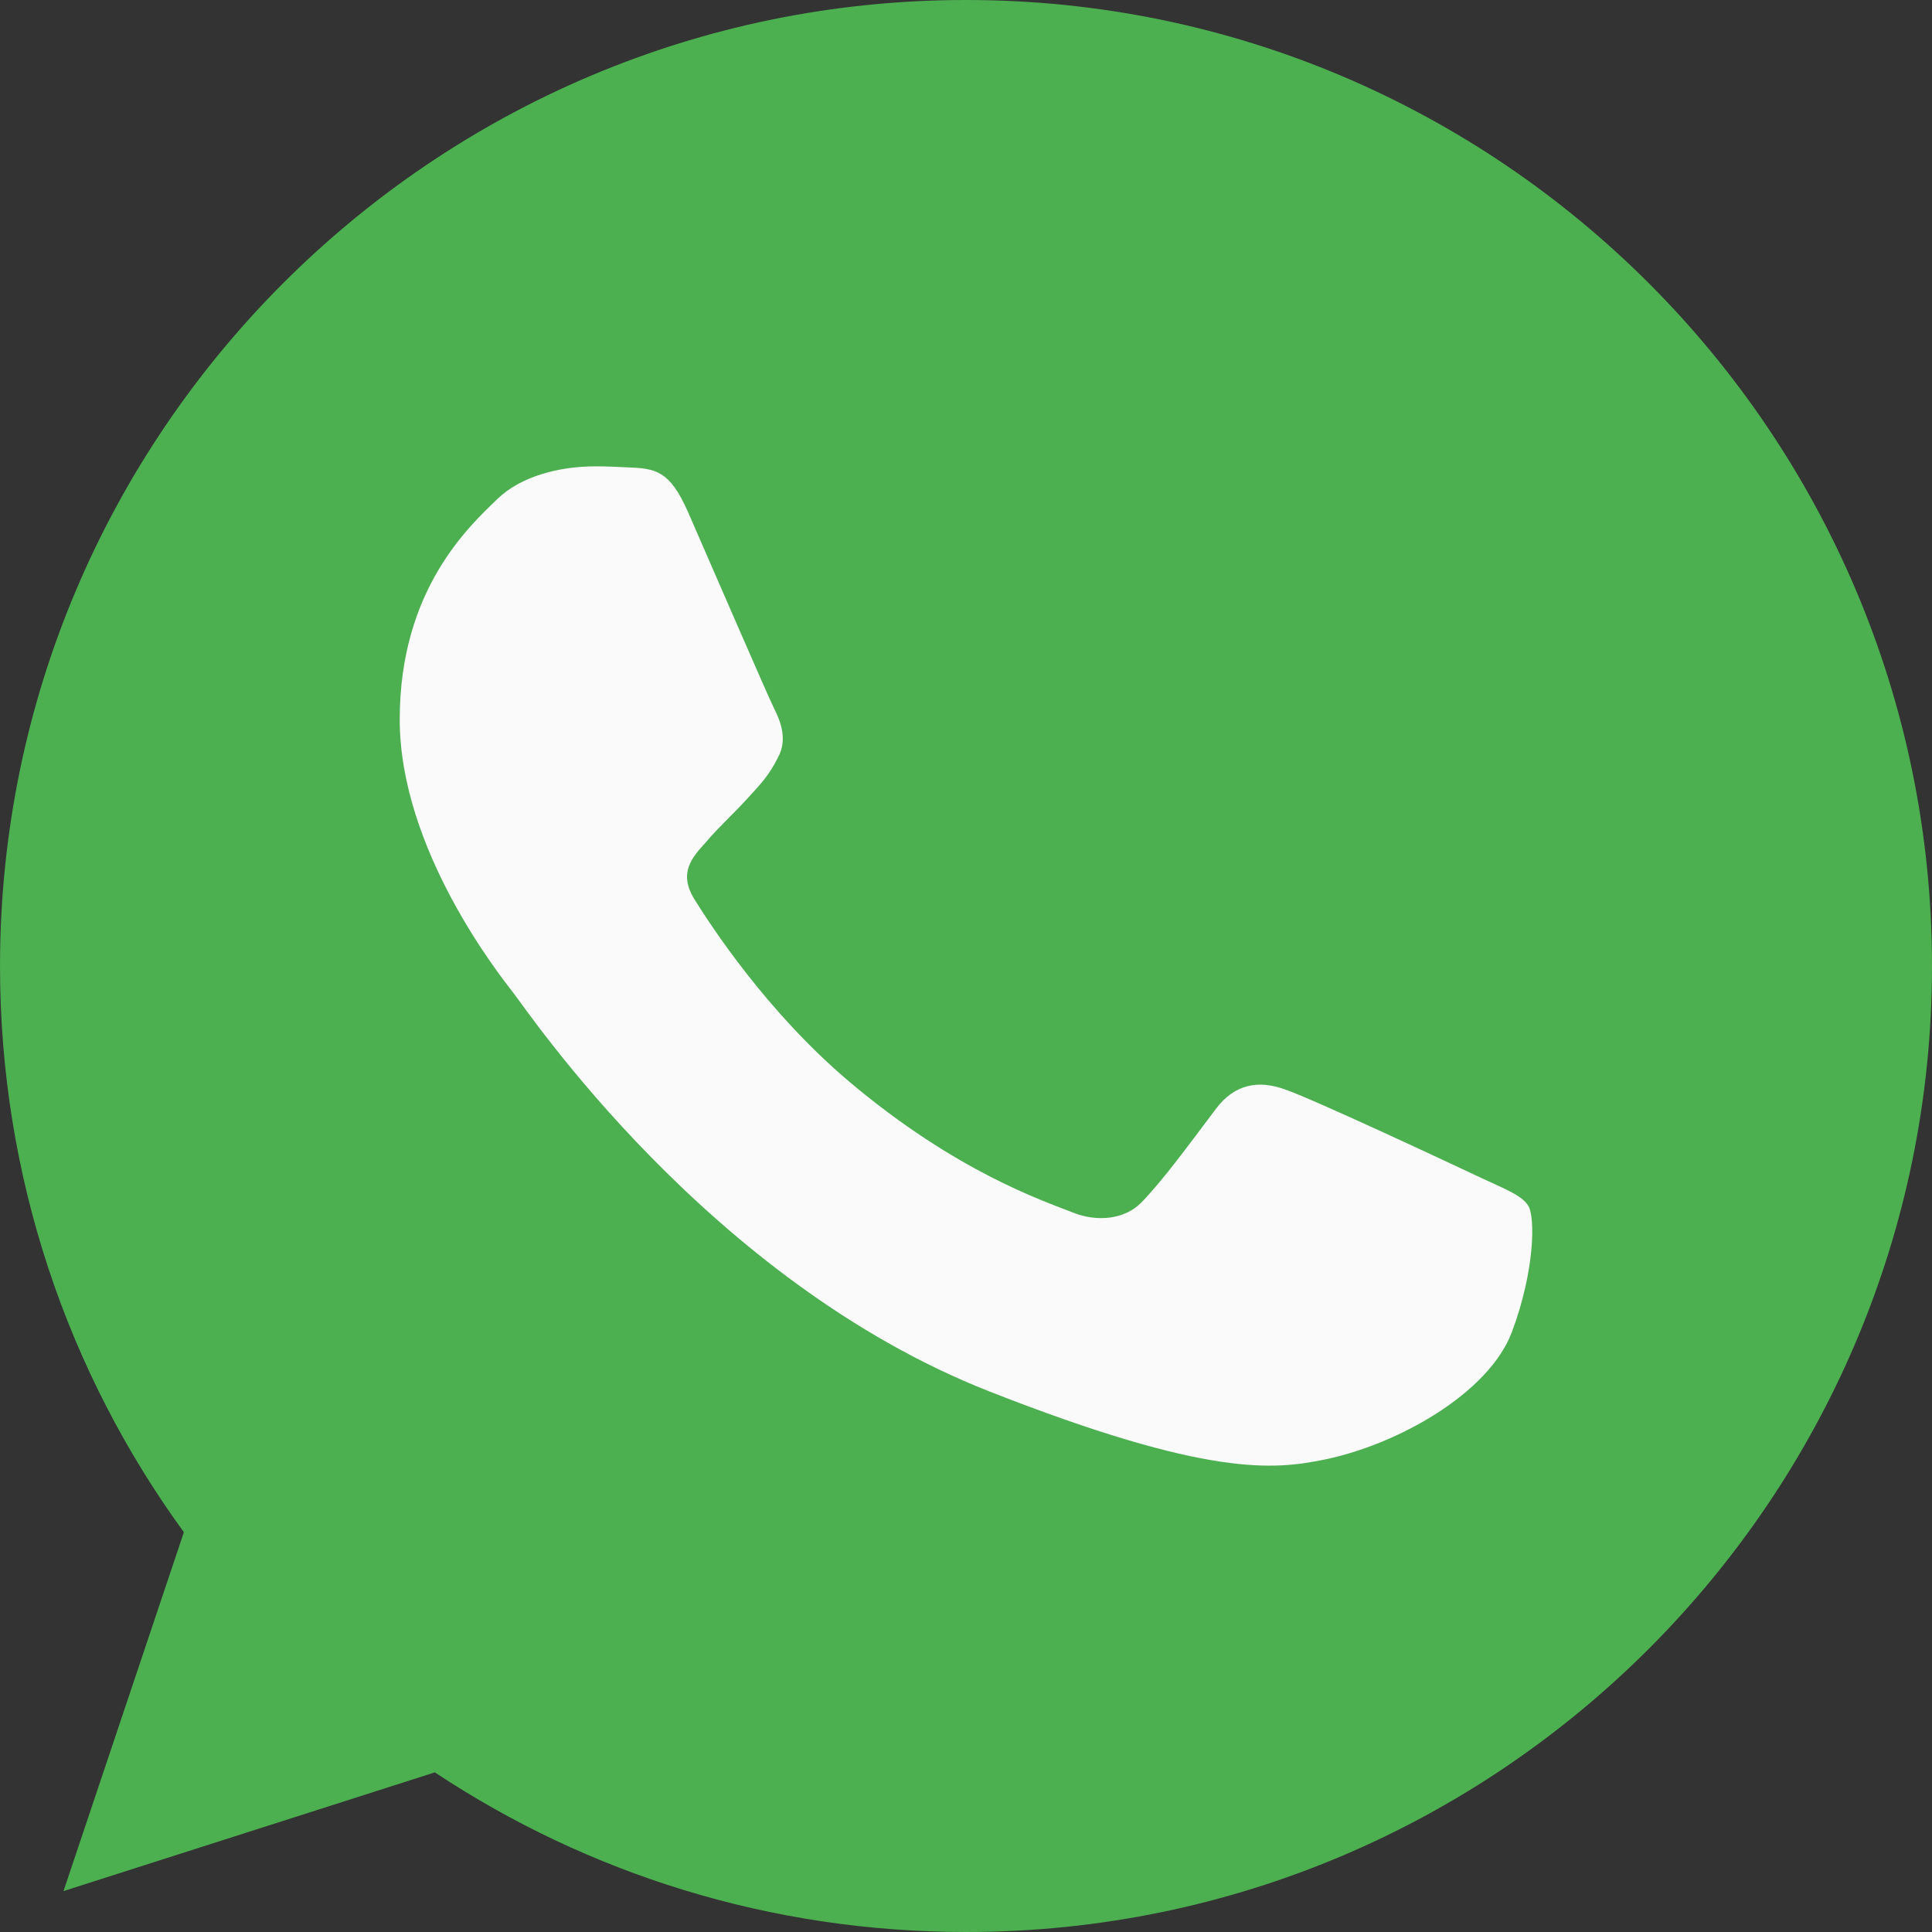
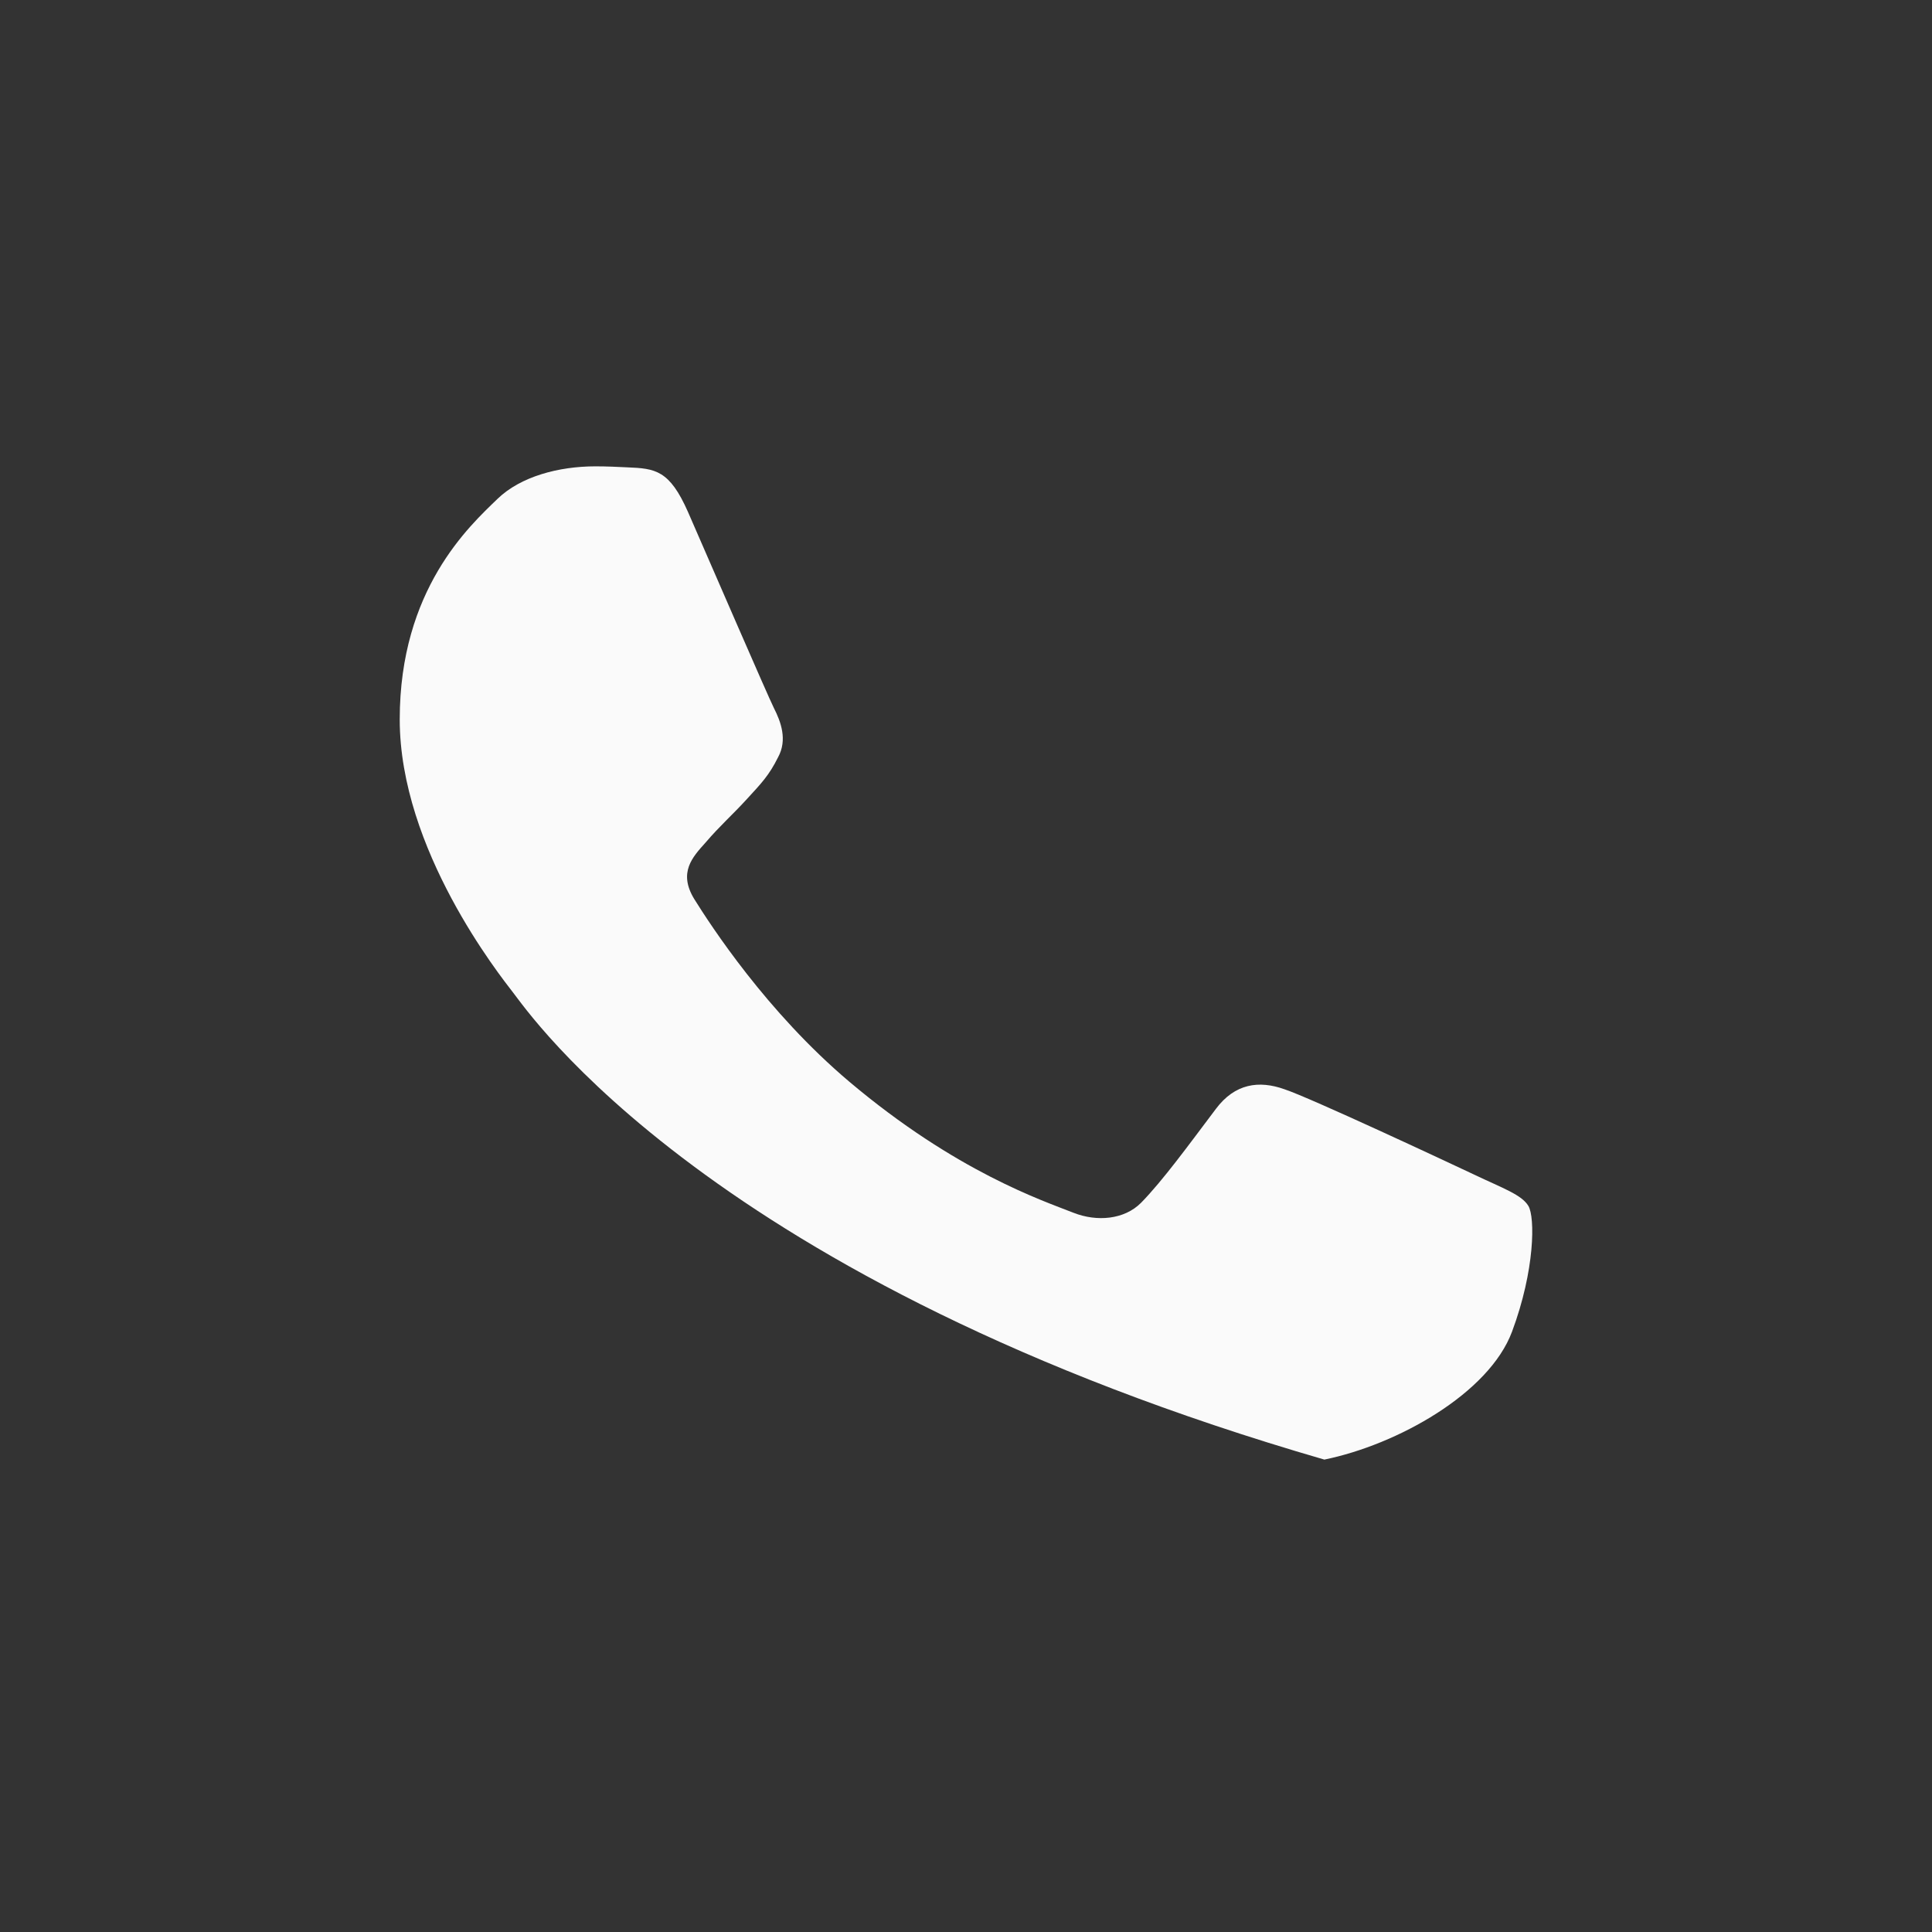
<svg xmlns="http://www.w3.org/2000/svg" width="29" height="29" viewBox="0 0 29 29" fill="none">
  <rect x="0" y="0" width="29" height="29" fill="#333333" stroke="none" />
-   <path d="M14.504 0H14.496C6.501 0 0 6.503 0 14.5C0 17.672 1.022 20.612 2.76 22.999L0.953 28.386L6.527 26.604C8.82 28.123 11.555 29 14.504 29C22.499 29 29 22.495 29 14.5C29 6.505 22.499 0 14.504 0Z" fill="#4CAF50" />
-   <path d="M22.696 19.989C22.35 20.916 20.975 21.685 19.879 21.909C19.129 22.061 18.149 22.181 14.851 20.886C10.633 19.229 7.916 15.166 7.705 14.903C7.502 14.639 6 12.752 6 10.799C6 8.847 7.046 7.896 7.468 7.488C7.814 7.153 8.386 7 8.936 7C9.113 7 9.273 7.008 9.416 7.015C9.838 7.032 10.05 7.056 10.328 7.687C10.674 8.478 11.518 10.43 11.618 10.631C11.72 10.832 11.823 11.104 11.679 11.367C11.544 11.639 11.426 11.76 11.214 11.991C11.003 12.223 10.802 12.399 10.59 12.648C10.396 12.864 10.177 13.095 10.421 13.495C10.665 13.886 11.509 15.19 12.75 16.238C14.353 17.59 15.652 18.022 16.116 18.205C16.463 18.341 16.875 18.309 17.128 18.054C17.45 17.726 17.846 17.182 18.25 16.646C18.537 16.262 18.899 16.214 19.28 16.35C19.667 16.478 21.718 17.438 22.14 17.637C22.562 17.838 22.84 17.933 22.942 18.102C23.042 18.27 23.042 19.061 22.696 19.989Z" fill="#FAFAFA" />
+   <path d="M22.696 19.989C22.35 20.916 20.975 21.685 19.879 21.909C10.633 19.229 7.916 15.166 7.705 14.903C7.502 14.639 6 12.752 6 10.799C6 8.847 7.046 7.896 7.468 7.488C7.814 7.153 8.386 7 8.936 7C9.113 7 9.273 7.008 9.416 7.015C9.838 7.032 10.05 7.056 10.328 7.687C10.674 8.478 11.518 10.43 11.618 10.631C11.72 10.832 11.823 11.104 11.679 11.367C11.544 11.639 11.426 11.76 11.214 11.991C11.003 12.223 10.802 12.399 10.59 12.648C10.396 12.864 10.177 13.095 10.421 13.495C10.665 13.886 11.509 15.19 12.75 16.238C14.353 17.59 15.652 18.022 16.116 18.205C16.463 18.341 16.875 18.309 17.128 18.054C17.45 17.726 17.846 17.182 18.25 16.646C18.537 16.262 18.899 16.214 19.28 16.35C19.667 16.478 21.718 17.438 22.14 17.637C22.562 17.838 22.84 17.933 22.942 18.102C23.042 18.27 23.042 19.061 22.696 19.989Z" fill="#FAFAFA" />
</svg>